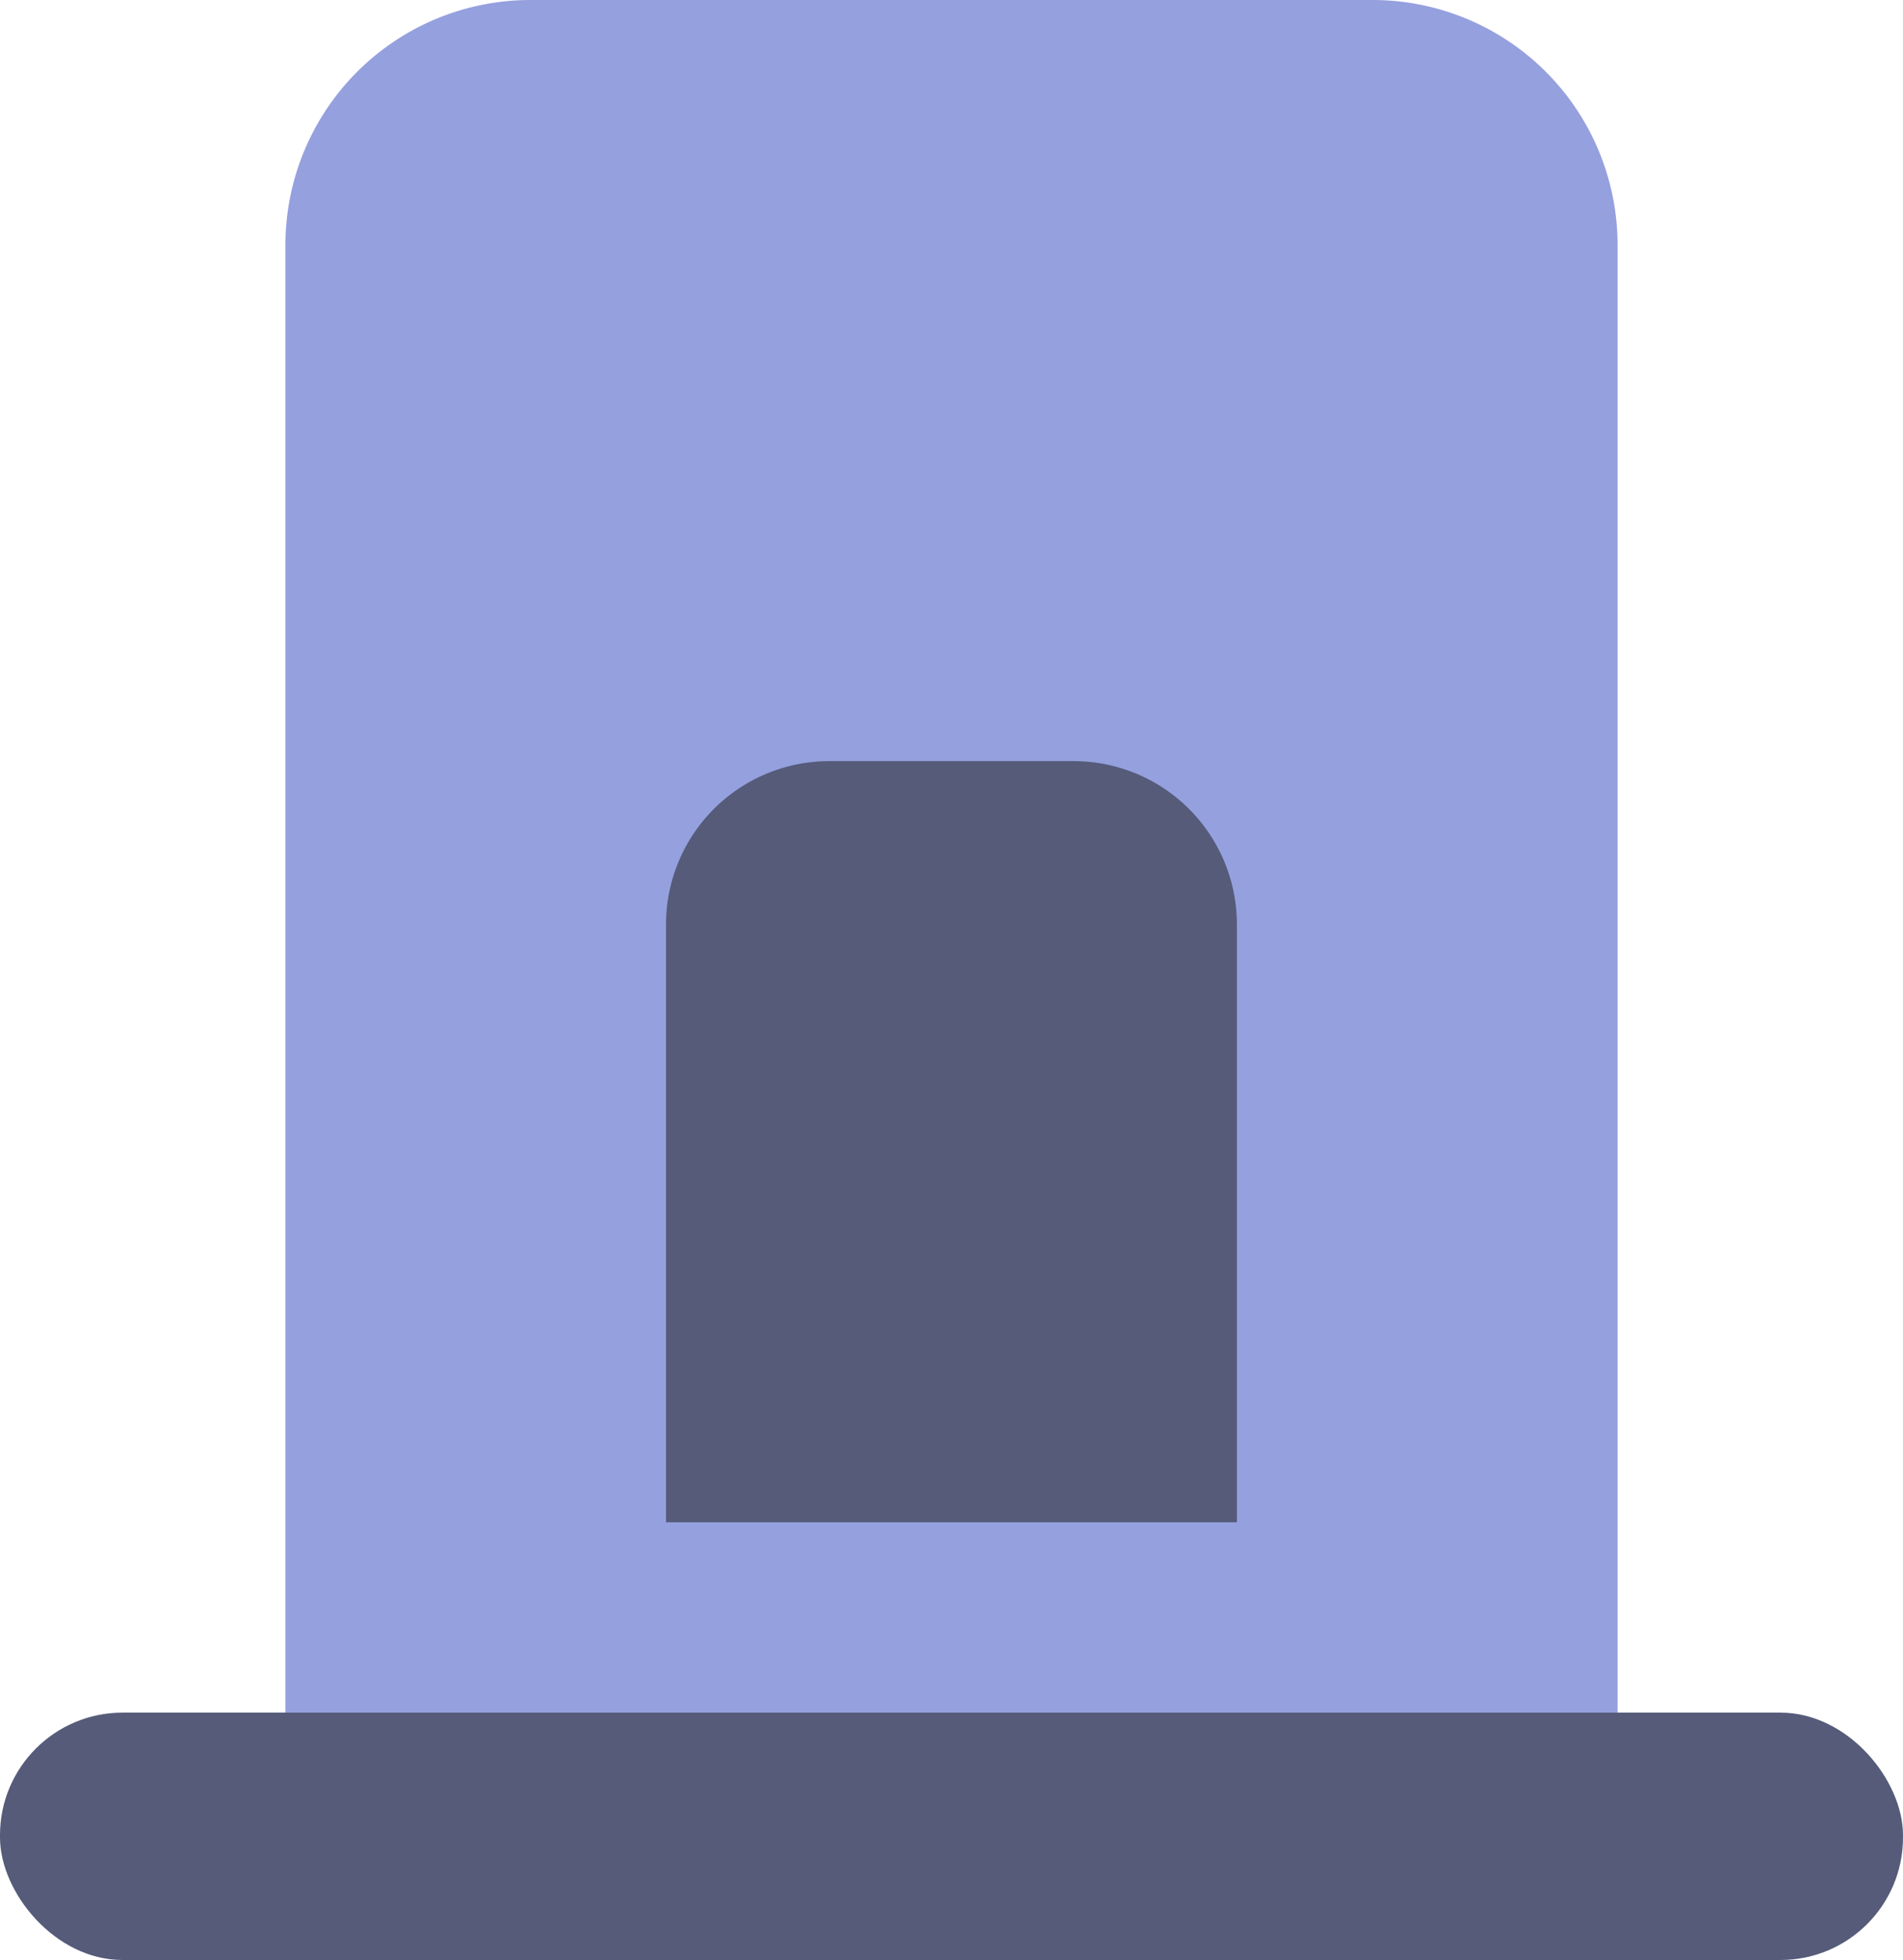
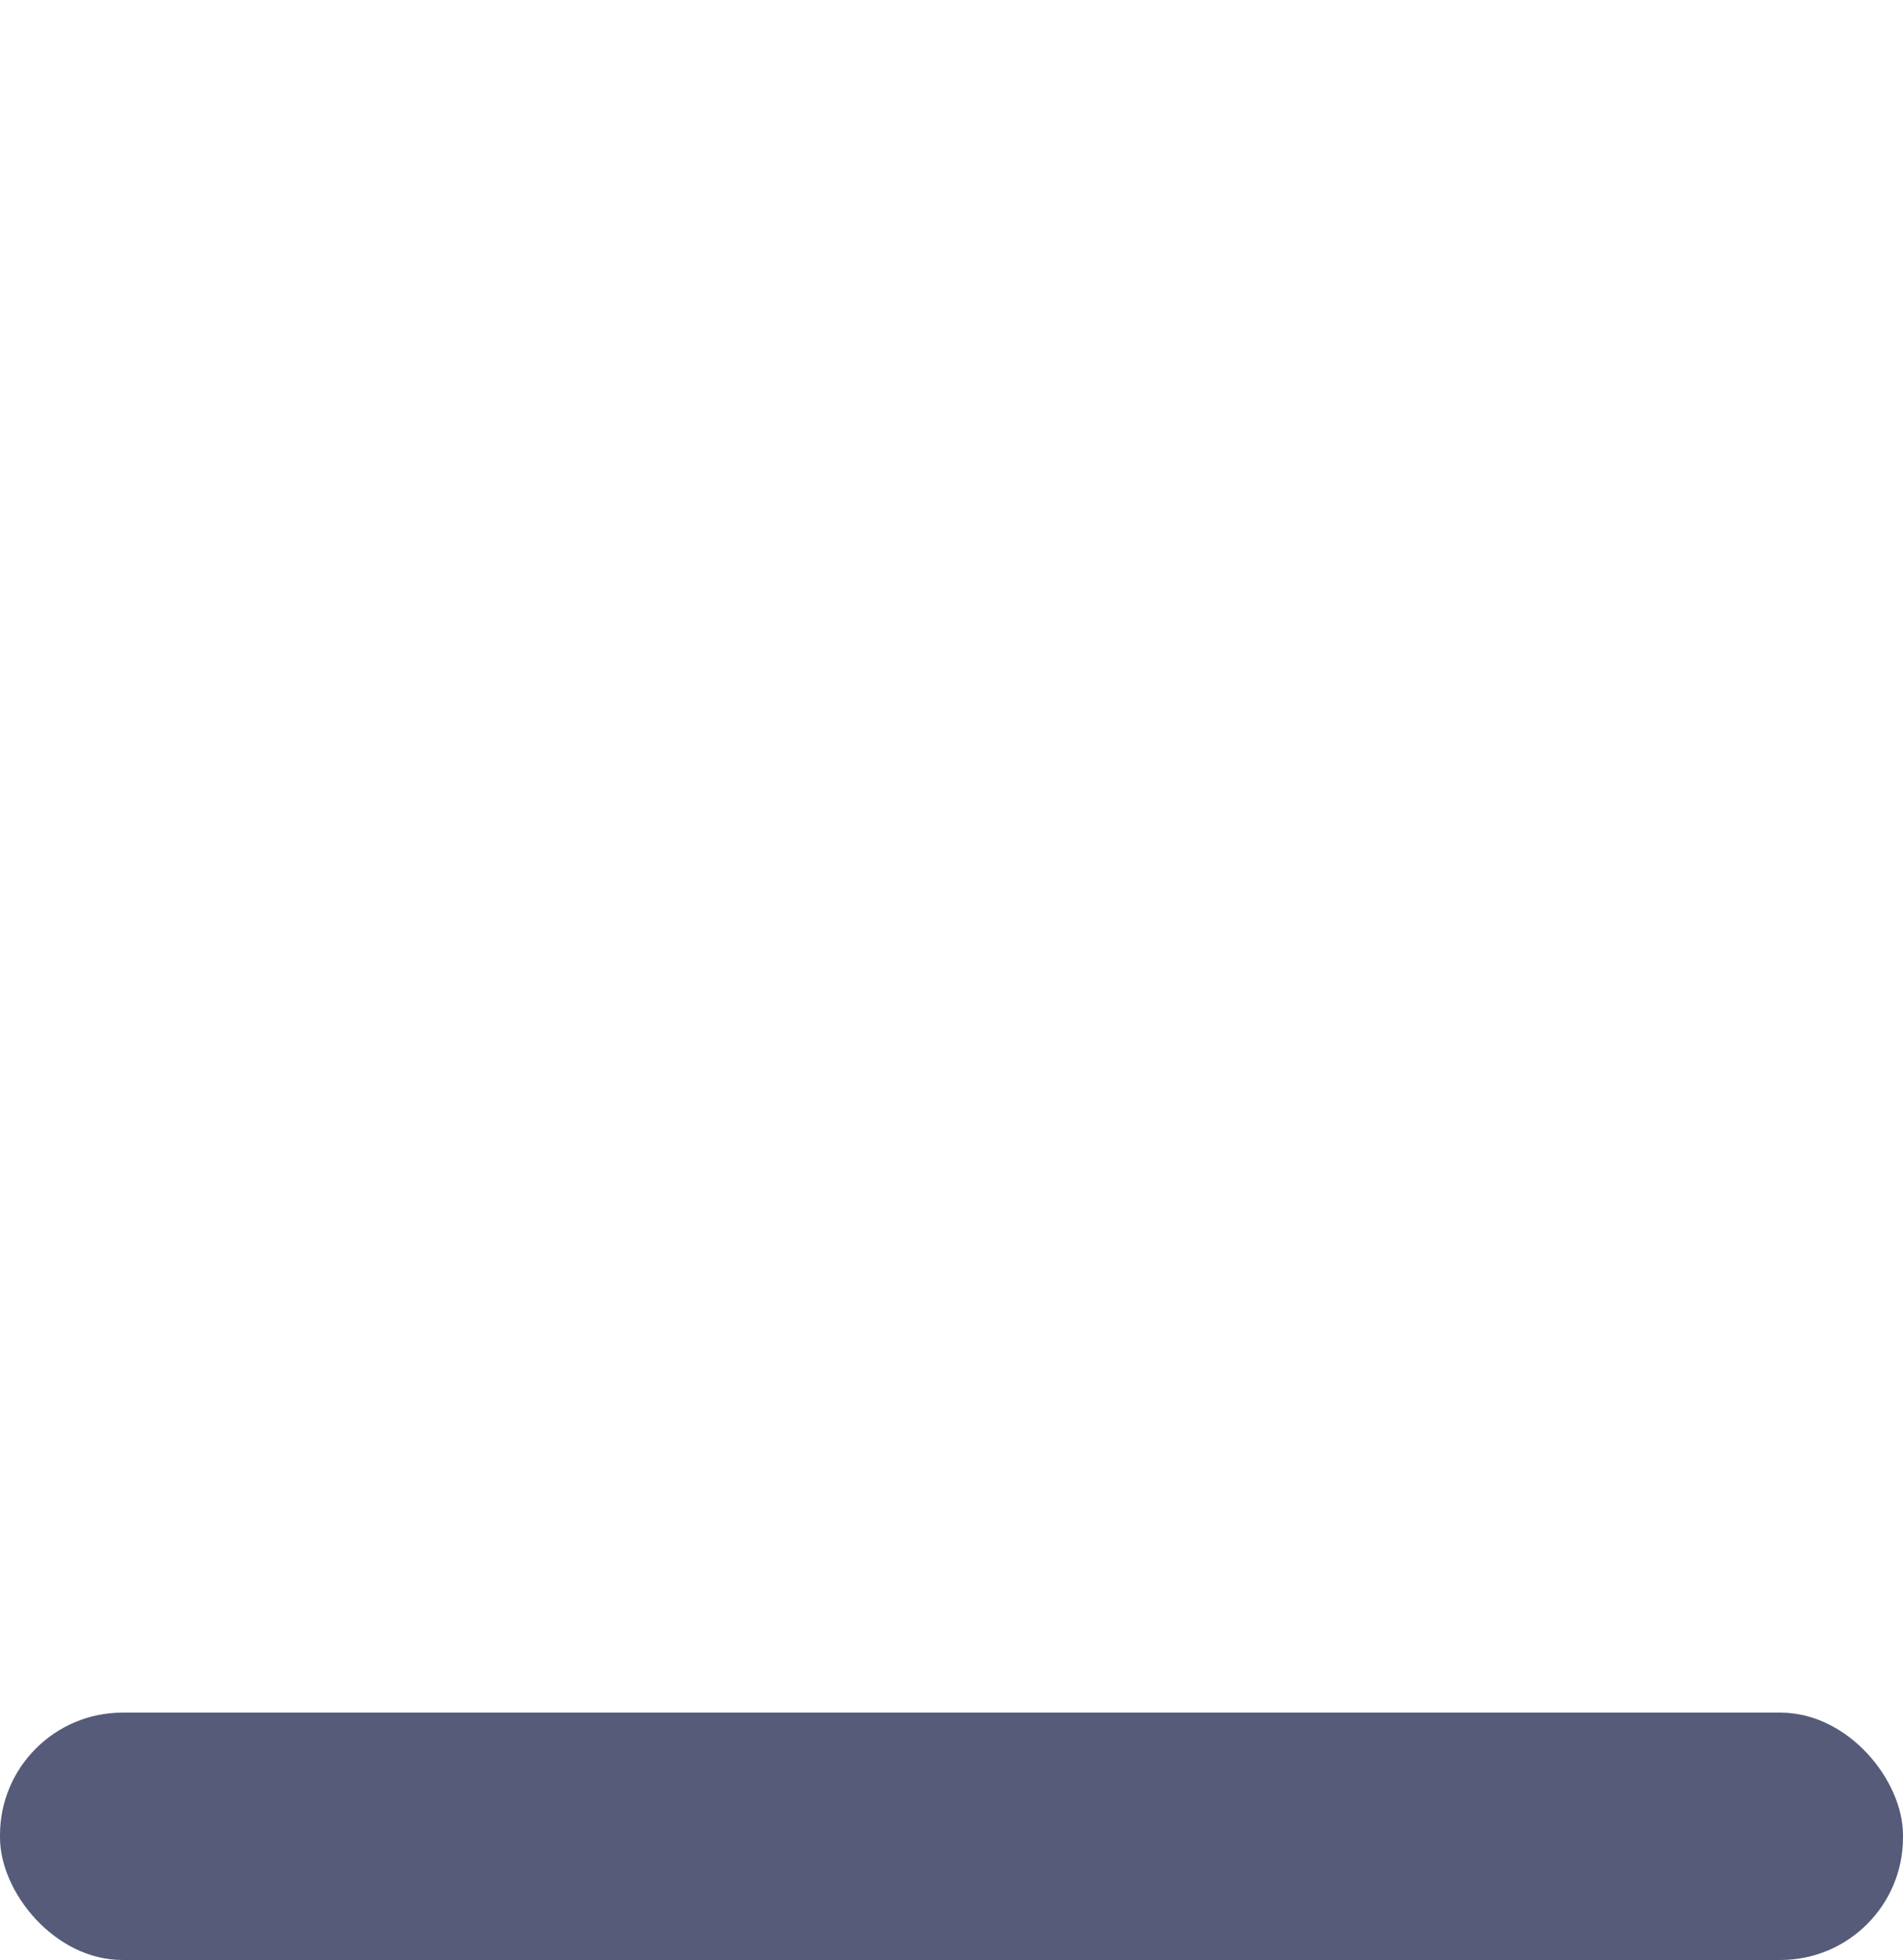
<svg xmlns="http://www.w3.org/2000/svg" id="Company" width="23.301" height="24" viewBox="0 0 23.301 24">
  <rect id="Rectangle" width="23.301" height="3.029" rx="1.5" transform="translate(0 20.971)" fill="#555b79" />
-   <path id="Rectangle-2" data-name="Rectangle" d="M3,0H13.311a3,3,0,0,1,3,3V20.971a0,0,0,0,1,0,0H0a0,0,0,0,1,0,0V3A3,3,0,0,1,3,0Z" transform="translate(3.495 0)" fill="#95a0de" />
-   <path id="Rectangle-3" data-name="Rectangle" d="M2,0H4.99a2,2,0,0,1,2,2V9.32a0,0,0,0,1,0,0H0a0,0,0,0,1,0,0V2A2,2,0,0,1,2,0Z" transform="translate(8.155 9.32)" fill="#555b79" />
</svg>